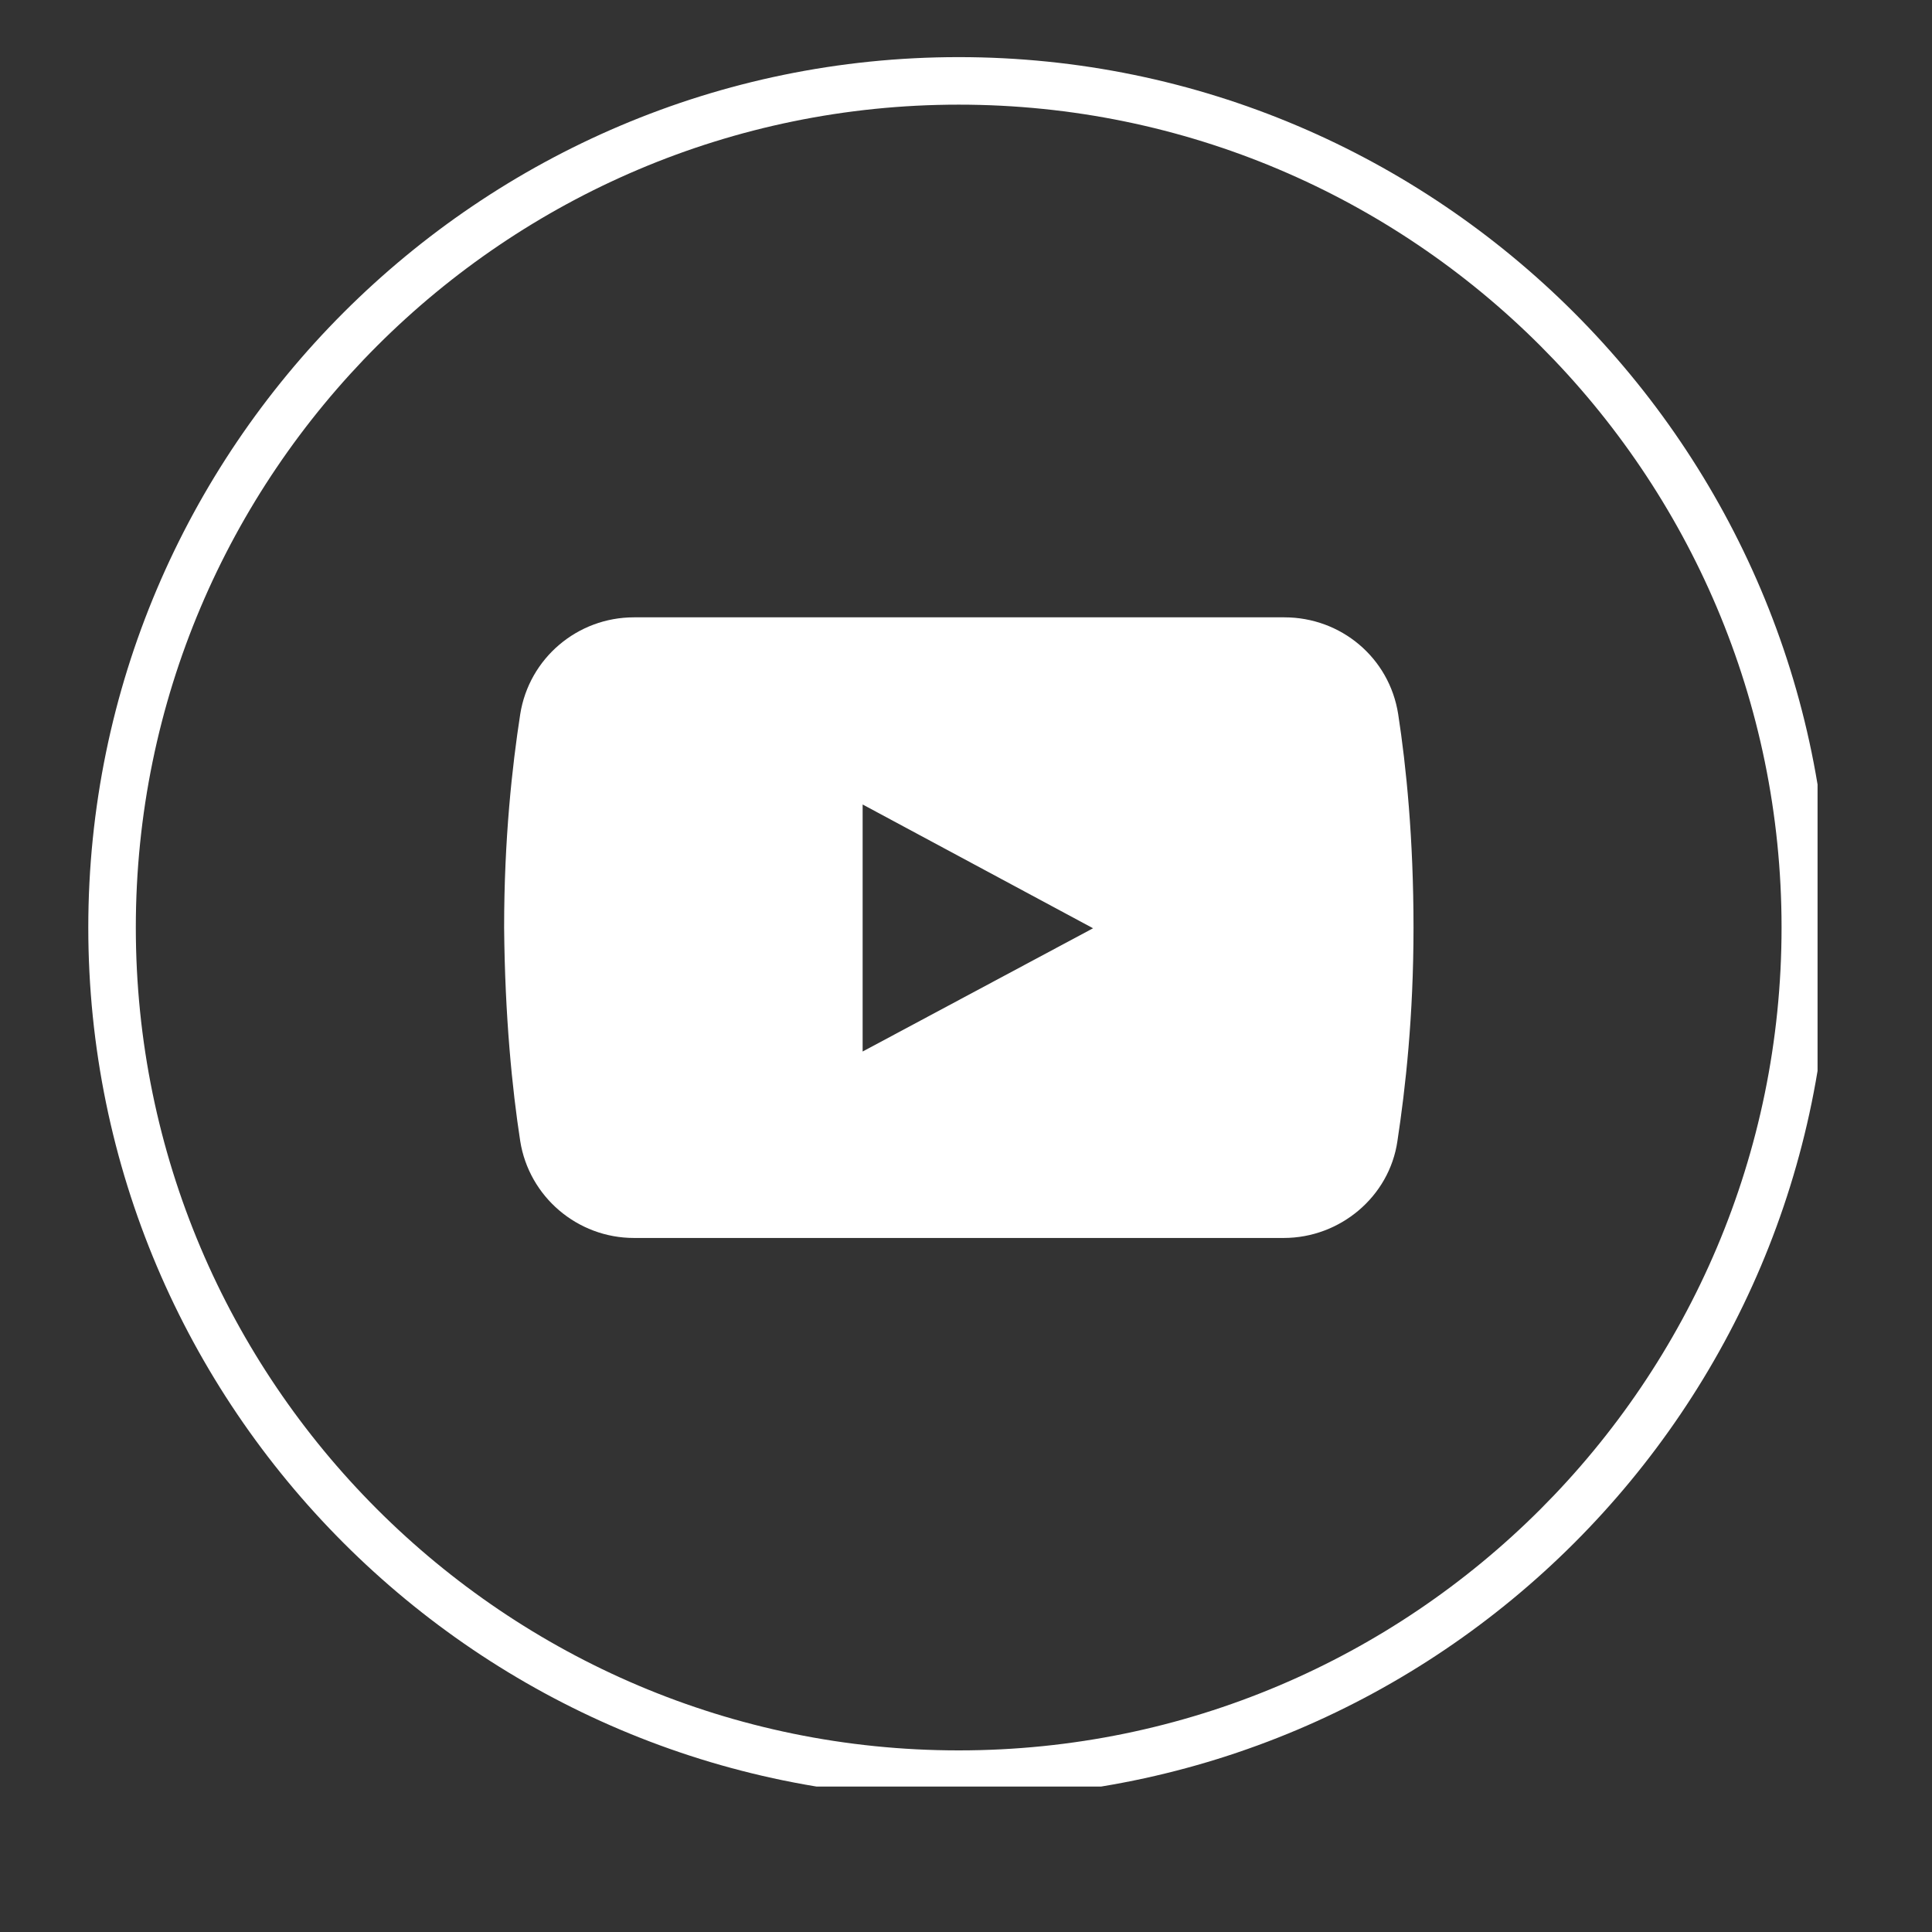
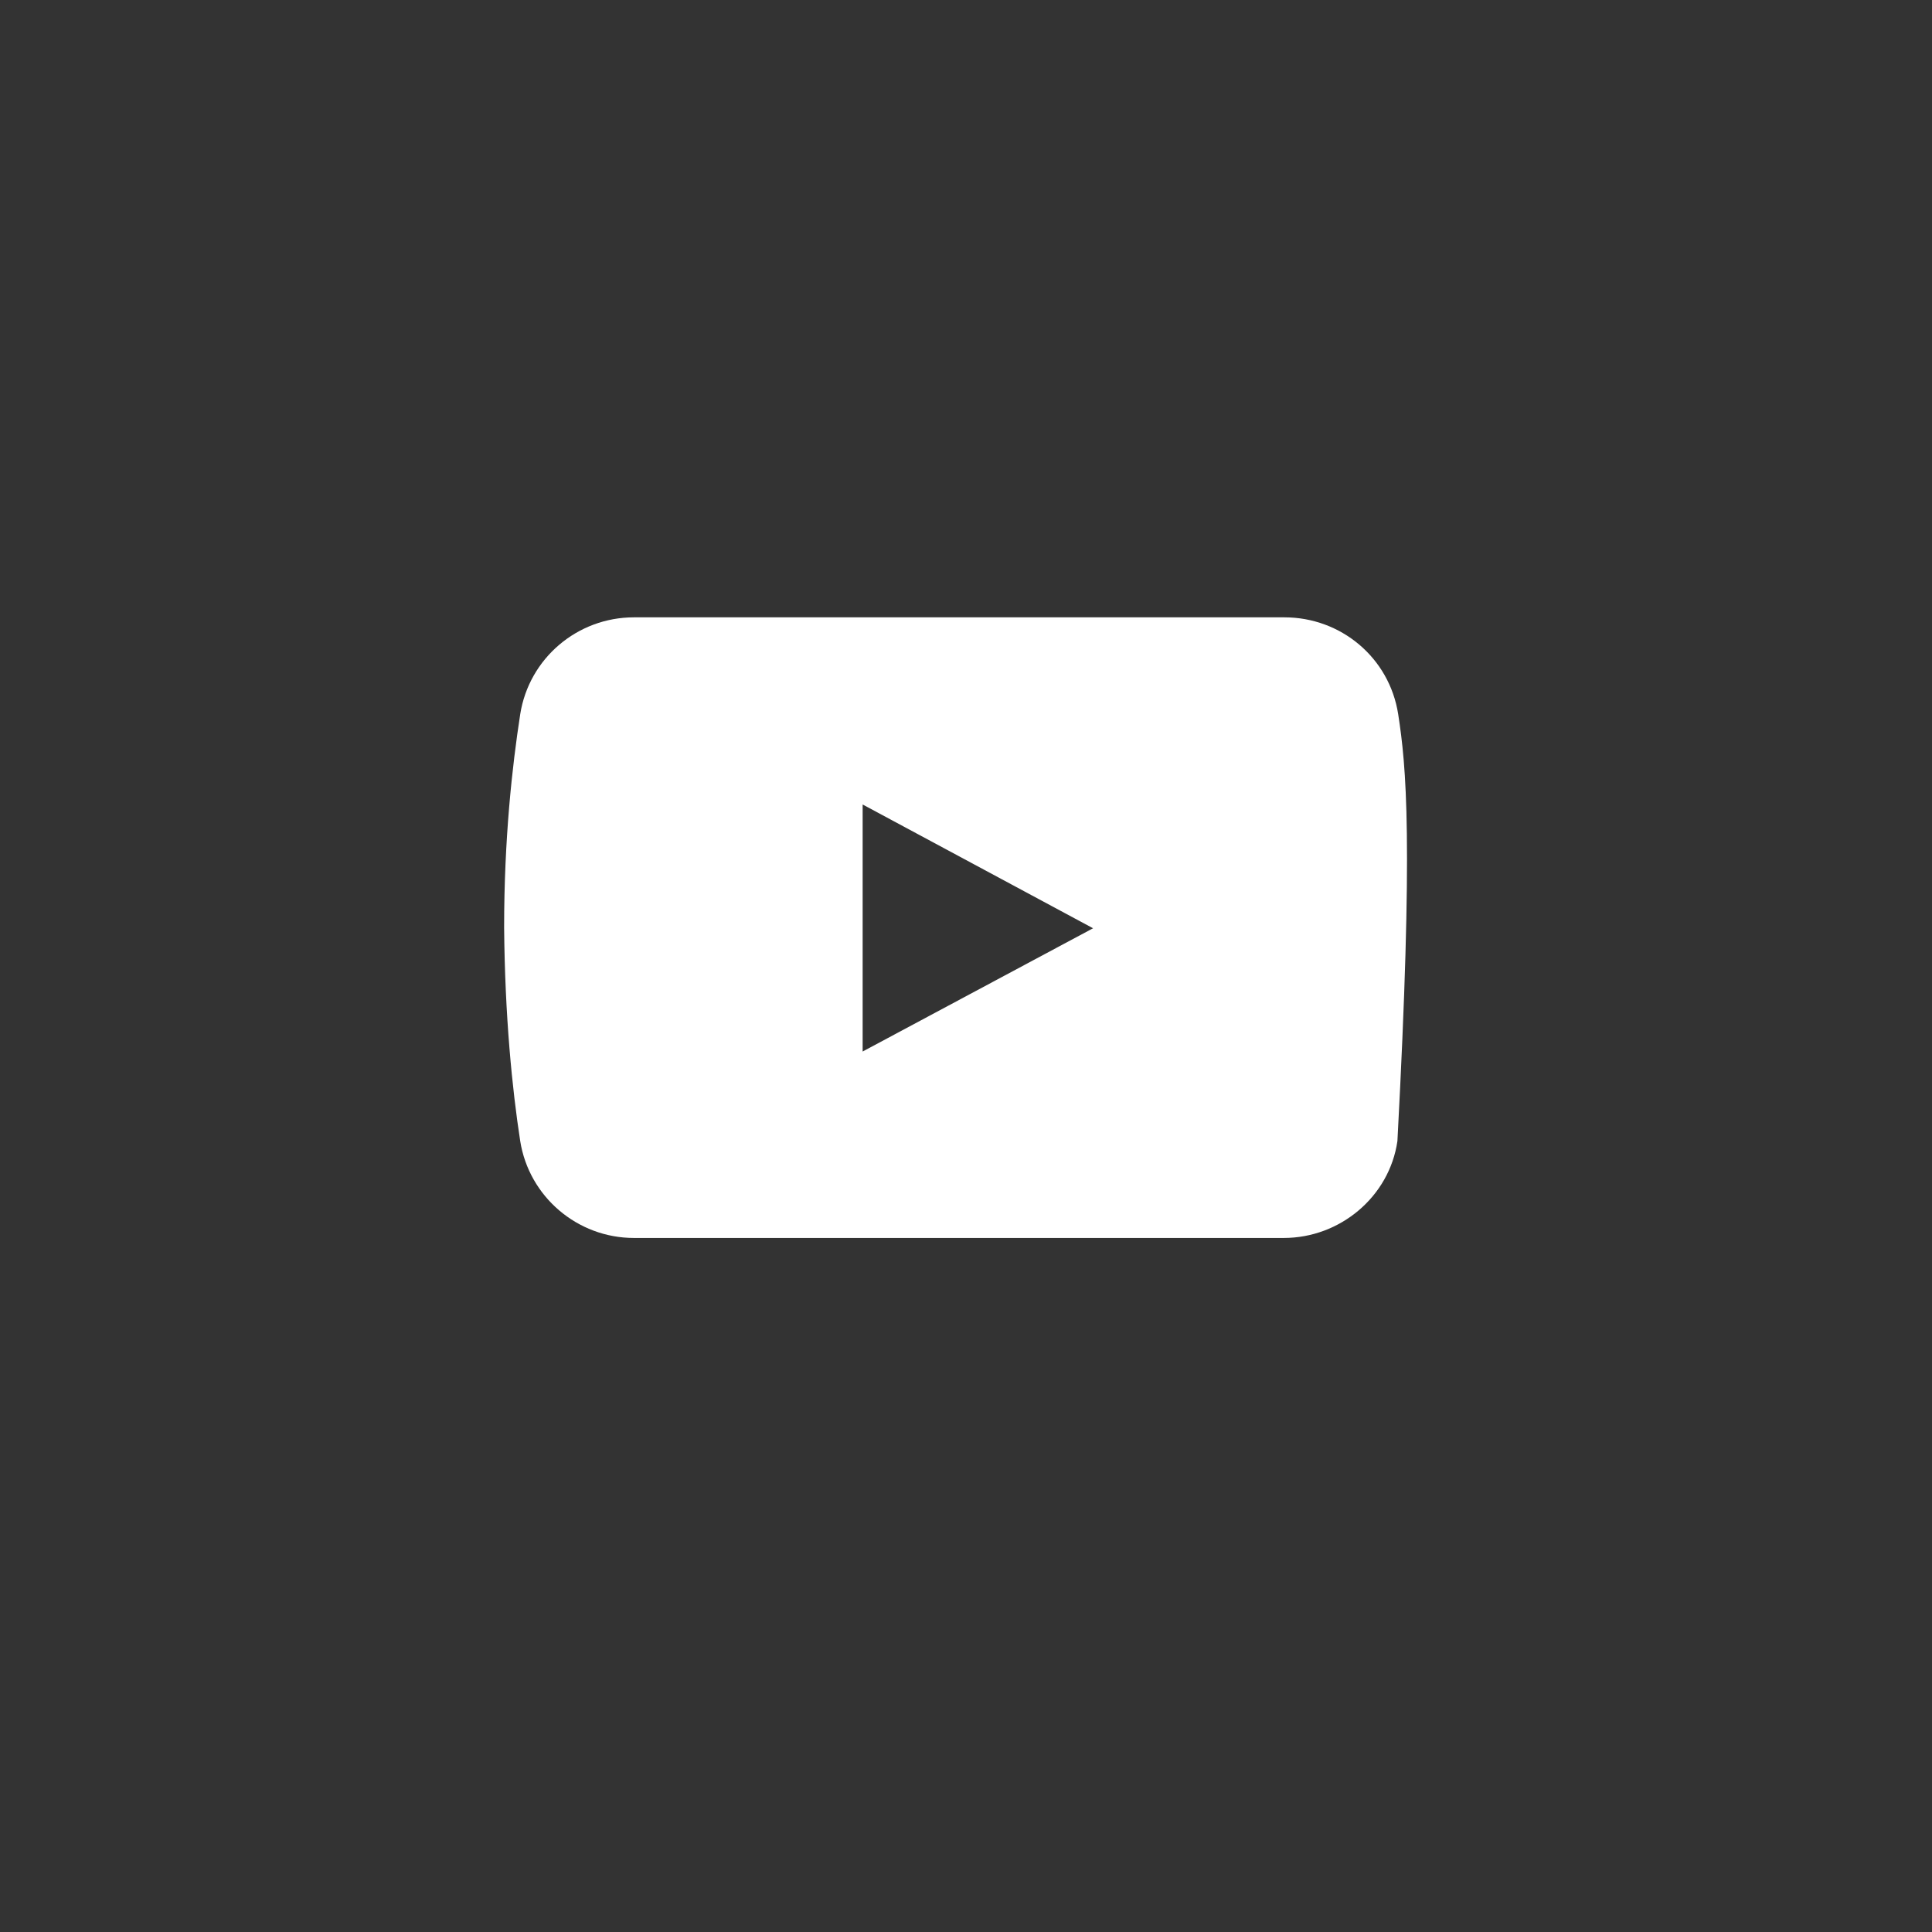
<svg xmlns="http://www.w3.org/2000/svg" width="40" zoomAndPan="magnify" viewBox="0 0 30 30" height="40" preserveAspectRatio="xMidYMid meet" version="1.0">
  <rect x="0" y="0" width="30" height="30" fill="#333333" stroke="none" />
  <defs>
    <clipPath id="1c15cc07c2">
-       <path d="M 1.371 0.887 L 28.223 0.887 L 28.223 27.742 L 1.371 27.742 Z M 1.371 0.887 " clip-rule="nonzero" />
-     </clipPath>
+       </clipPath>
  </defs>
-   <path fill="#ffffff" d="M 21.711 11.09 C 21.574 10.211 20.82 9.586 19.945 9.586 L 9.844 9.586 C 8.965 9.586 8.215 10.223 8.078 11.09 C 7.953 11.898 7.828 13.027 7.828 14.402 C 7.84 15.781 7.953 16.91 8.078 17.719 C 8.215 18.582 8.965 19.223 9.844 19.223 L 19.934 19.223 C 20.809 19.223 21.574 18.582 21.699 17.719 C 21.824 16.898 21.949 15.781 21.949 14.402 C 21.949 13.027 21.836 11.898 21.711 11.09 Z M 13.395 16.328 L 13.395 12.492 L 16.973 14.414 Z M 13.395 16.328 " fill-opacity="1" fill-rule="nonzero" />
+   <path fill="#ffffff" d="M 21.711 11.09 C 21.574 10.211 20.82 9.586 19.945 9.586 L 9.844 9.586 C 8.965 9.586 8.215 10.223 8.078 11.09 C 7.953 11.898 7.828 13.027 7.828 14.402 C 7.84 15.781 7.953 16.91 8.078 17.719 C 8.215 18.582 8.965 19.223 9.844 19.223 L 19.934 19.223 C 20.809 19.223 21.574 18.582 21.699 17.719 C 21.949 13.027 21.836 11.898 21.711 11.09 Z M 13.395 16.328 L 13.395 12.492 L 16.973 14.414 Z M 13.395 16.328 " fill-opacity="1" fill-rule="nonzero" />
  <g clip-path="url(#1c15cc07c2)">
    <path fill="#ffffff" d="M 14.887 27.922 C 7.438 27.922 1.371 21.863 1.371 14.402 C 1.371 6.957 7.438 0.887 14.887 0.887 C 22.336 0.887 28.406 6.957 28.406 14.402 C 28.406 21.863 22.348 27.922 14.887 27.922 Z M 14.887 1.625 C 7.84 1.625 2.109 7.355 2.109 14.402 C 2.109 21.453 7.84 27.18 14.887 27.18 C 21.938 27.18 27.664 21.453 27.664 14.402 C 27.664 7.355 21.938 1.625 14.887 1.625 Z M 14.887 1.625 " fill-opacity="1" fill-rule="nonzero" />
  </g>
</svg>